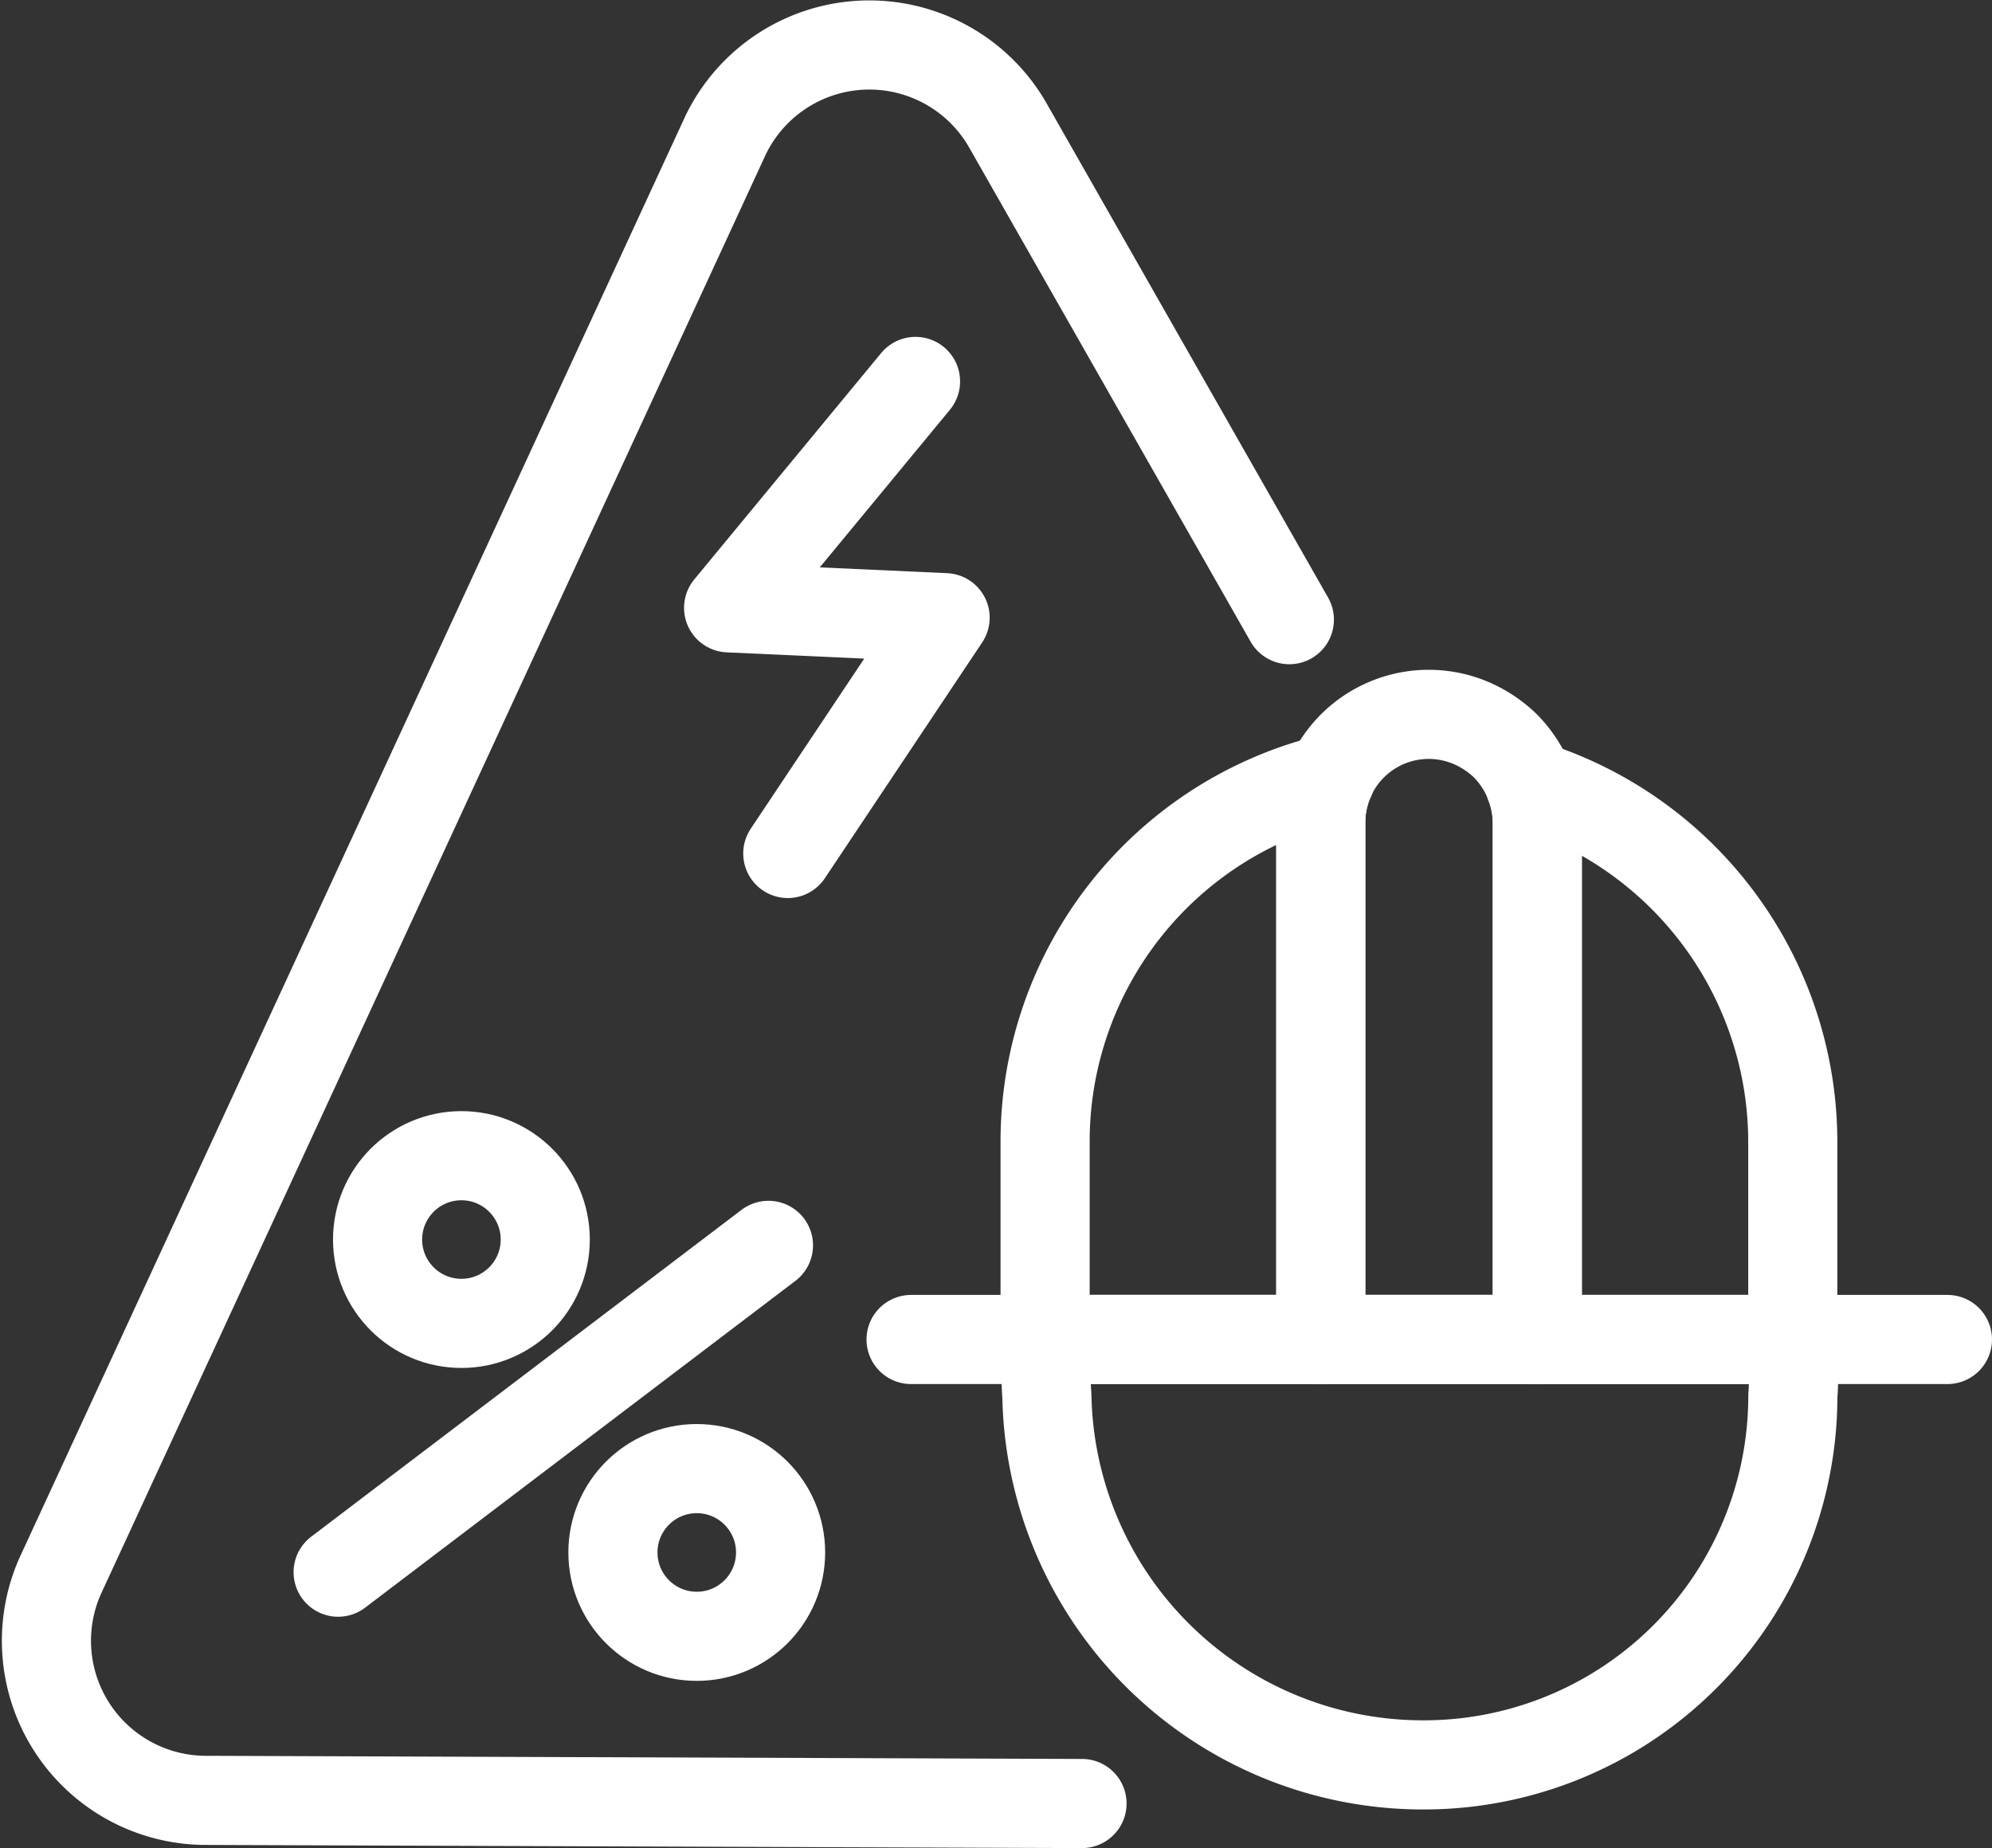
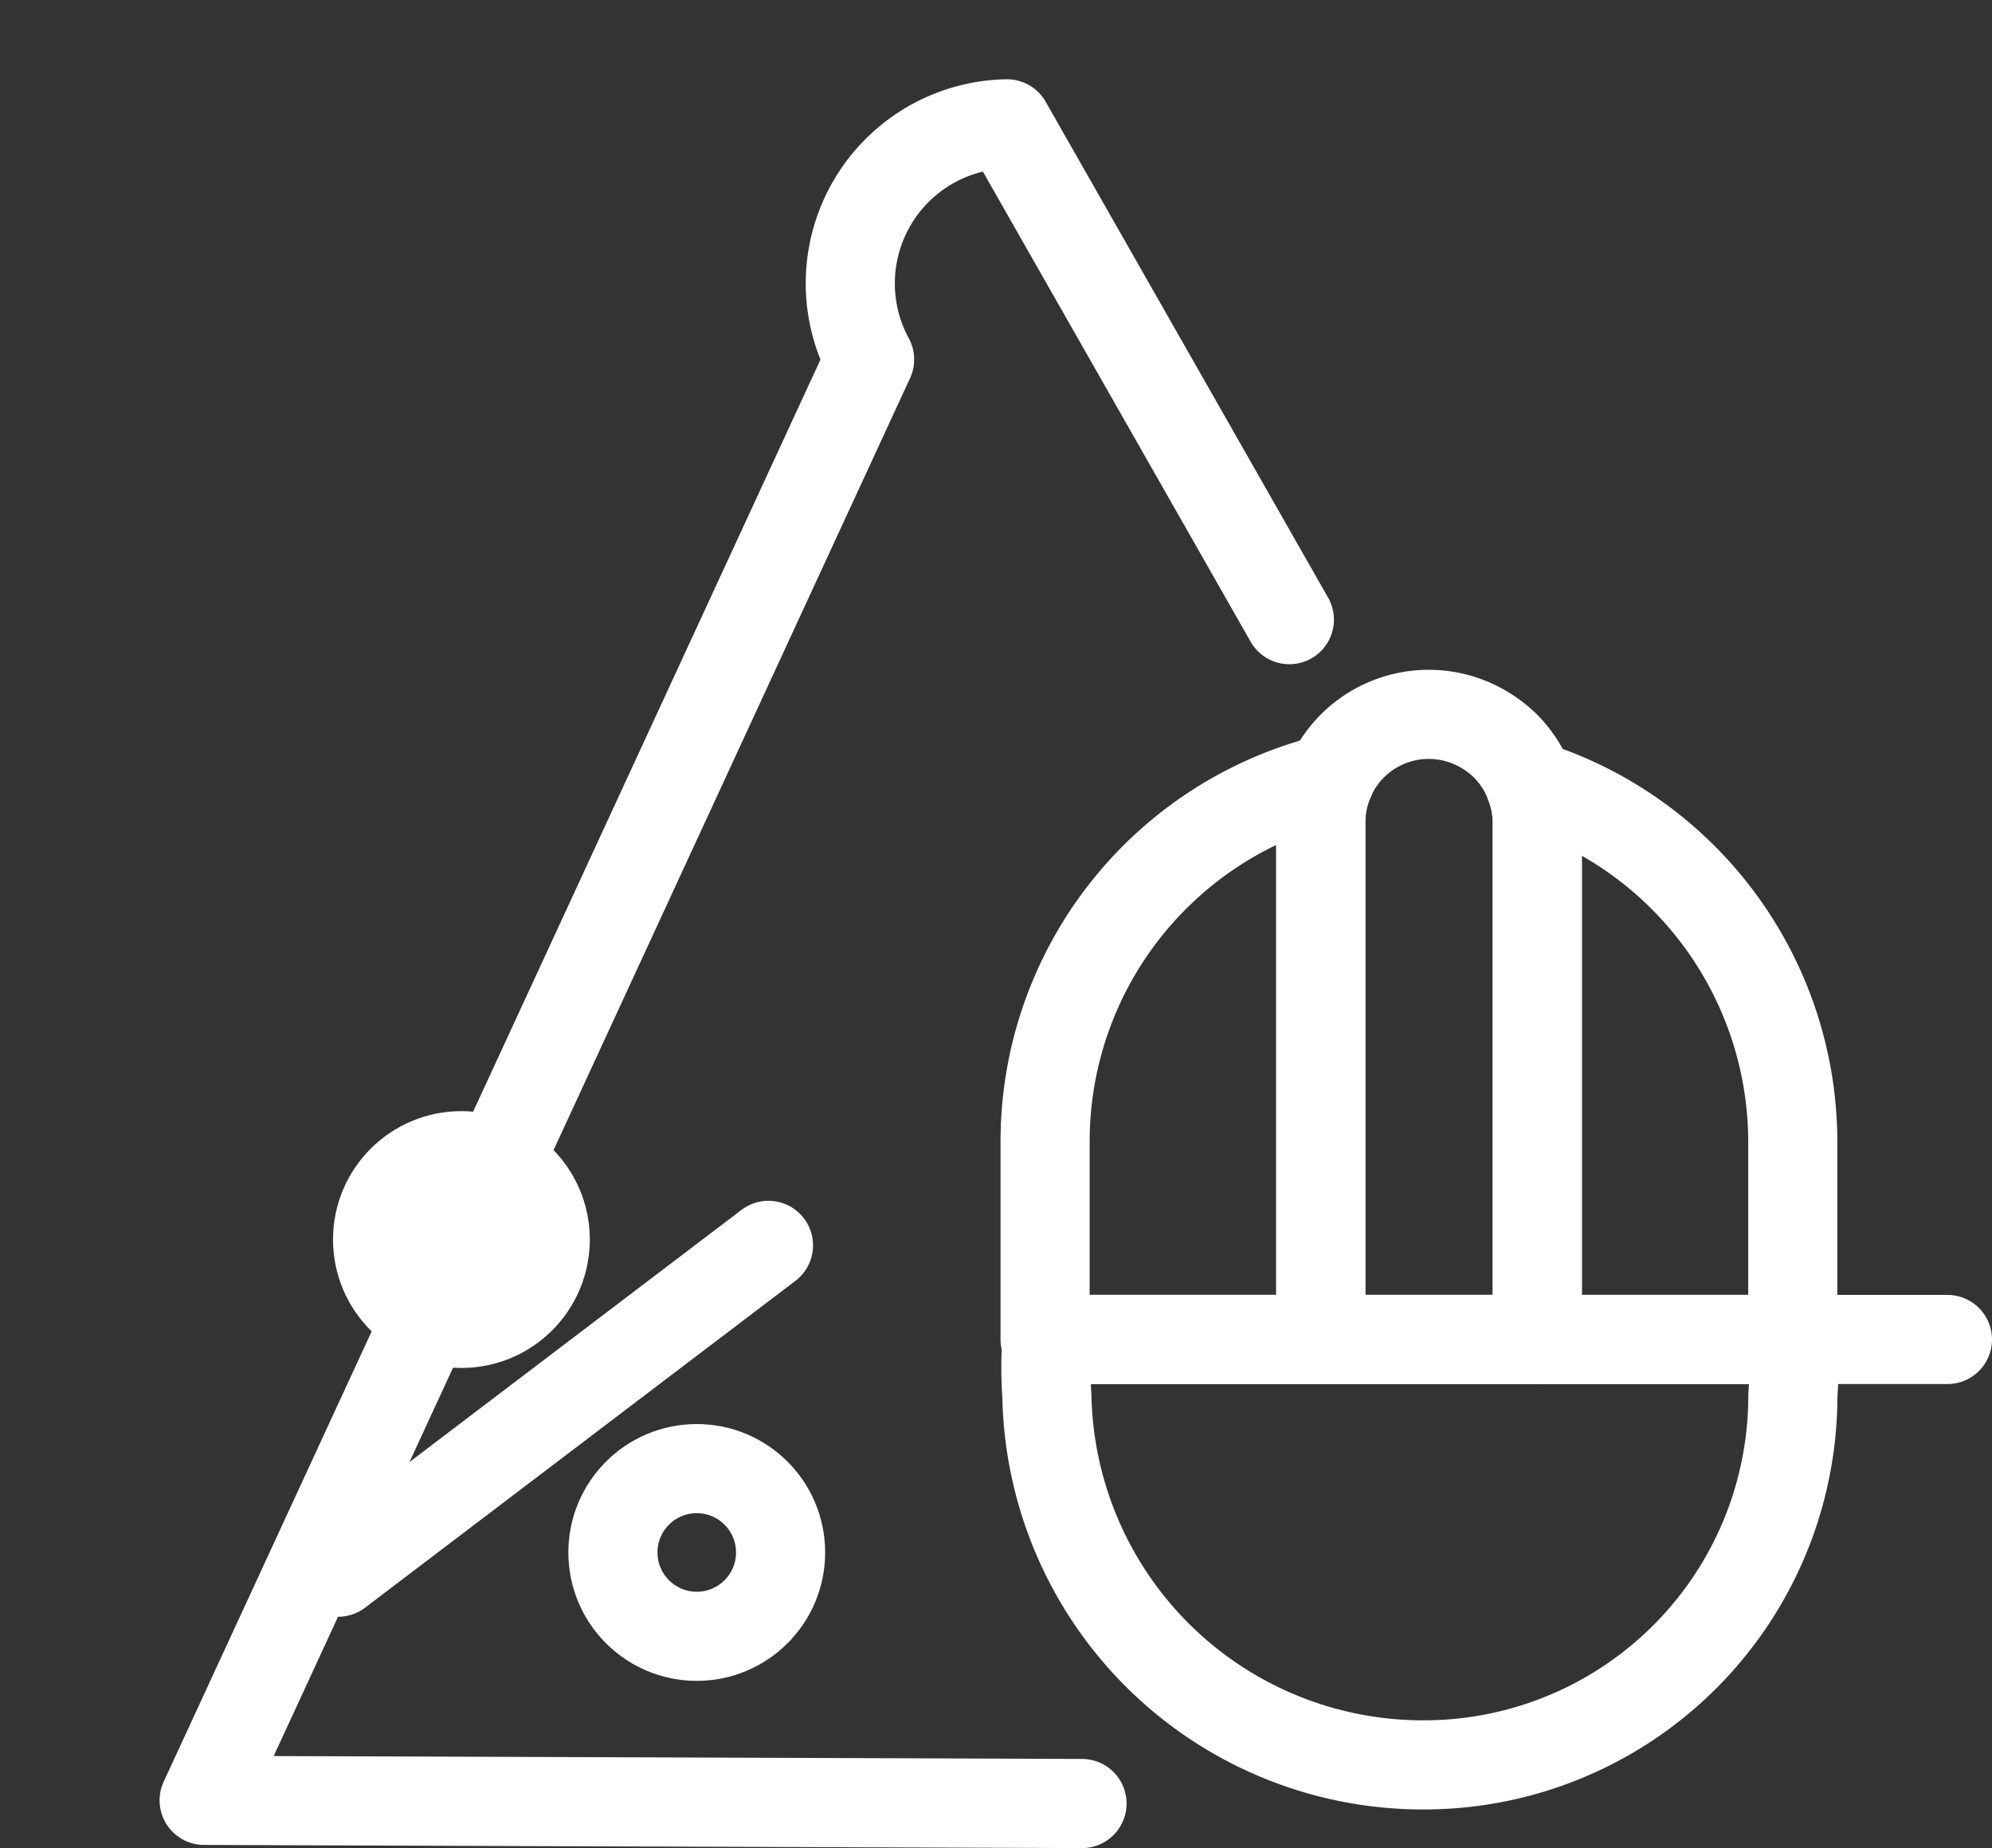
<svg xmlns="http://www.w3.org/2000/svg" width="33.527" height="31.103" viewBox="0 0 33.527 31.103">
  <rect x="0" y="0" width="33.527" height="31.103" fill="#333333" stroke="none" />
  <g id="Iocn_eletricista" data-name="Iocn eletricista" transform="translate(-1.789 -3.416)">
    <g id="Manutenção_residencial" data-name="Manutenção residencial" transform="translate(17.123 15.438)">
      <g id="Grupo_27097" data-name="Grupo 27097" transform="translate(0 0)">
        <path id="Caminho_11726" data-name="Caminho 11726" d="M37.439,34a6.209,6.209,0,0,1-6.209,6.209A6.33,6.33,0,0,1,24.884,34a6.662,6.662,0,0,1,0-.951H37.439A6.662,6.662,0,0,1,37.439,34Z" transform="translate(-22.598 -22.53)" fill="none" stroke="#fff" stroke-linecap="round" stroke-linejoin="round" stroke-width="1.5" />
        <line id="Linha_15333" data-name="Linha 15333" x1="2.603" transform="translate(14.84 10.52)" fill="none" stroke="#fff" stroke-linecap="round" stroke-linejoin="round" stroke-width="1.5" />
-         <line id="Linha_15334" data-name="Linha 15334" x1="2.256" transform="translate(0 10.52)" fill="none" stroke="#fff" stroke-linecap="round" stroke-linejoin="round" stroke-width="1.5" />
        <path id="Caminho_11727" data-name="Caminho 11727" d="M34.644,20.935v8.691H31V20.935a1.705,1.705,0,0,1,.158-.754,1.818,1.818,0,0,1,2.407-.913,1.924,1.924,0,0,1,.543.37,1.864,1.864,0,0,1,.536,1.3Z" transform="translate(-24.104 -19.107)" fill="none" stroke="#fff" stroke-linecap="round" stroke-linejoin="round" stroke-width="1.5" />
        <path id="Caminho_11728" data-name="Caminho 11728" d="M29.648,20.54a1.818,1.818,0,0,0-.158.754v8.684H24.85V26.651a6.285,6.285,0,0,1,4.8-6.111Z" transform="translate(-22.594 -19.459)" fill="none" stroke="#fff" stroke-linecap="round" stroke-linejoin="round" stroke-width="1.5" />
        <path id="Caminho_11729" data-name="Caminho 11729" d="M40.091,26.686v3.327h-4.3V21.321a1.7,1.7,0,0,0-.121-.641,6.3,6.3,0,0,1,4.421,6.036Z" transform="translate(-25.251 -19.493)" fill="none" stroke="#fff" stroke-linecap="round" stroke-linejoin="round" stroke-width="1.5" />
      </g>
    </g>
-     <path id="Caminho_12343" data-name="Caminho 12343" d="M20,33.767,5.225,33.714A2.686,2.686,0,0,1,2.8,29.942l11.2-24.248A2.686,2.686,0,0,1,18.737,5.5l4.753,8.344" transform="translate(0)" fill="none" stroke="#fff" stroke-linecap="round" stroke-linejoin="round" stroke-width="1.5" />
-     <path id="Caminho_12344" data-name="Caminho 12344" d="M20.936,11.68,17.79,15.49l3.644.166-2.648,3.968" transform="translate(-3.738 -1.845)" fill="none" stroke="#fff" stroke-linecap="round" stroke-linejoin="round" stroke-width="1.5" />
+     <path id="Caminho_12343" data-name="Caminho 12343" d="M20,33.767,5.225,33.714l11.2-24.248A2.686,2.686,0,0,1,18.737,5.5l4.753,8.344" transform="translate(0)" fill="none" stroke="#fff" stroke-linecap="round" stroke-linejoin="round" stroke-width="1.5" />
    <line id="Linha_15331" data-name="Linha 15331" y1="5.5" x2="7.243" transform="translate(7.48 24.374)" fill="none" stroke="#fff" stroke-linecap="round" stroke-linejoin="round" stroke-width="1.5" />
    <circle id="Elipse_1730" data-name="Elipse 1730" cx="1.411" cy="1.411" r="1.411" transform="translate(8.144 22.865)" fill="none" stroke="#fff" stroke-linecap="round" stroke-linejoin="round" stroke-width="1.5" />
    <circle id="Elipse_1731" data-name="Elipse 1731" cx="1.411" cy="1.411" r="1.411" transform="translate(12.105 28.131)" fill="none" stroke="#fff" stroke-linecap="round" stroke-linejoin="round" stroke-width="1.5" />
  </g>
</svg>